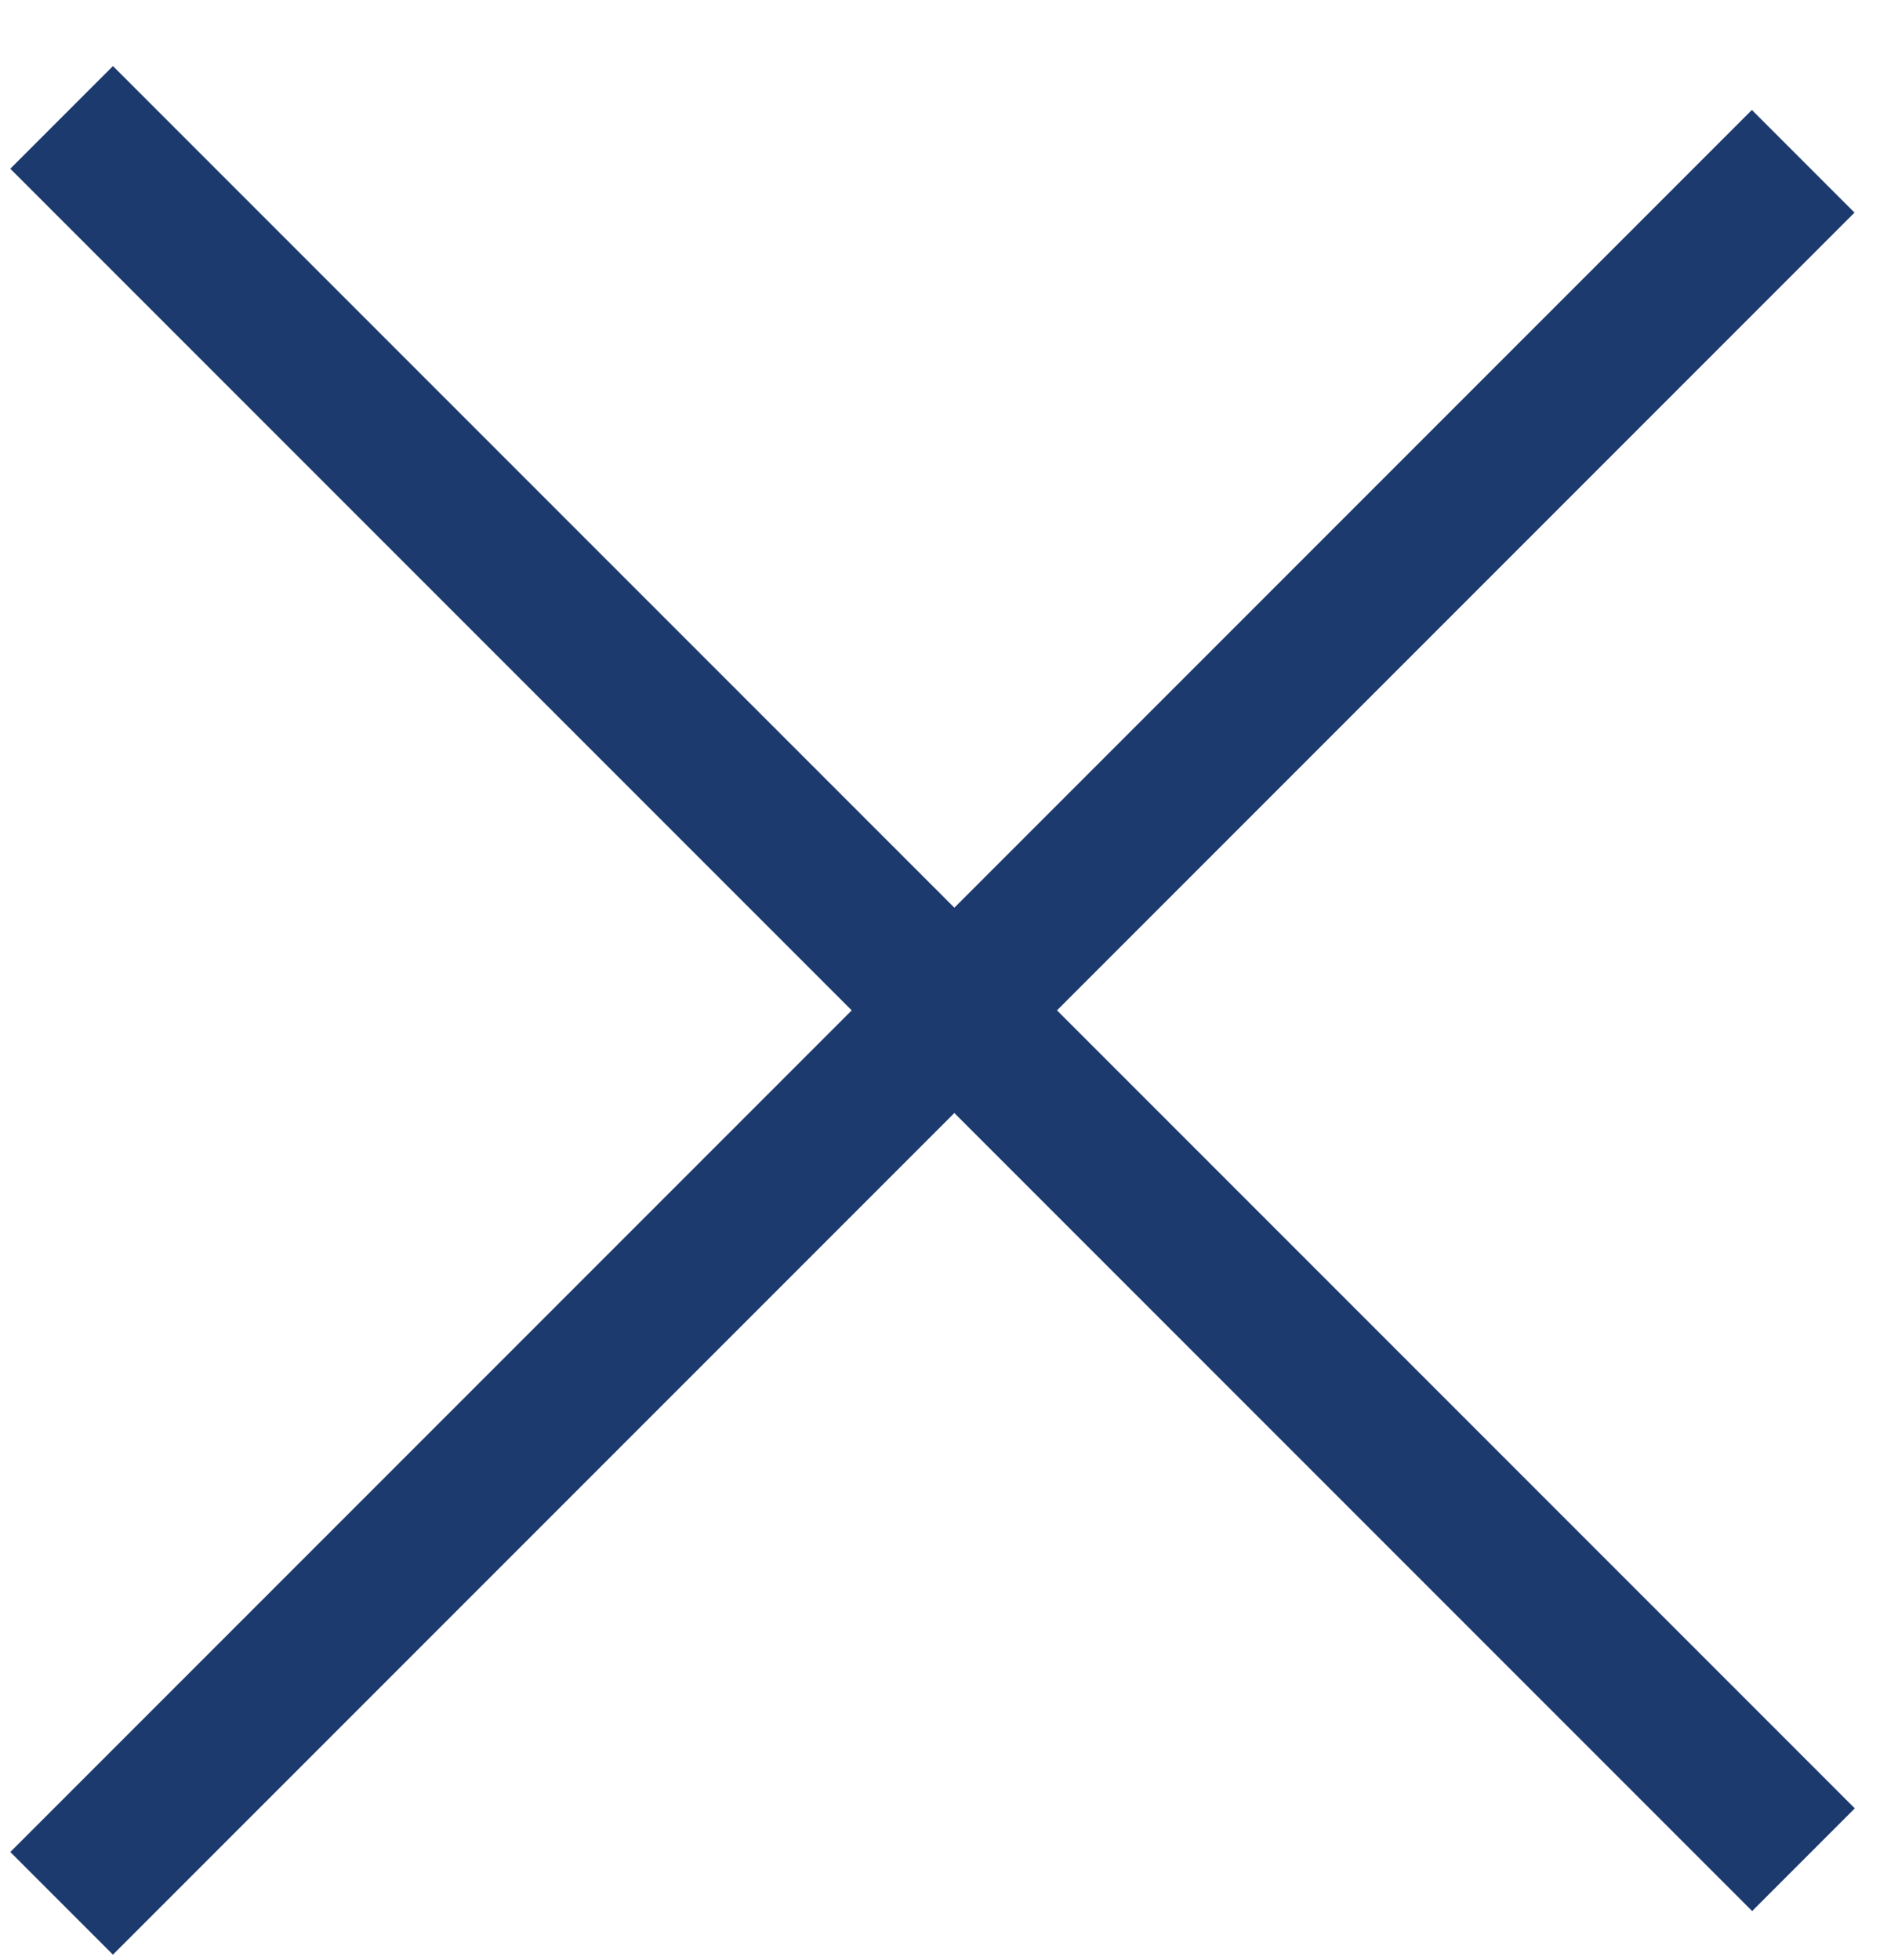
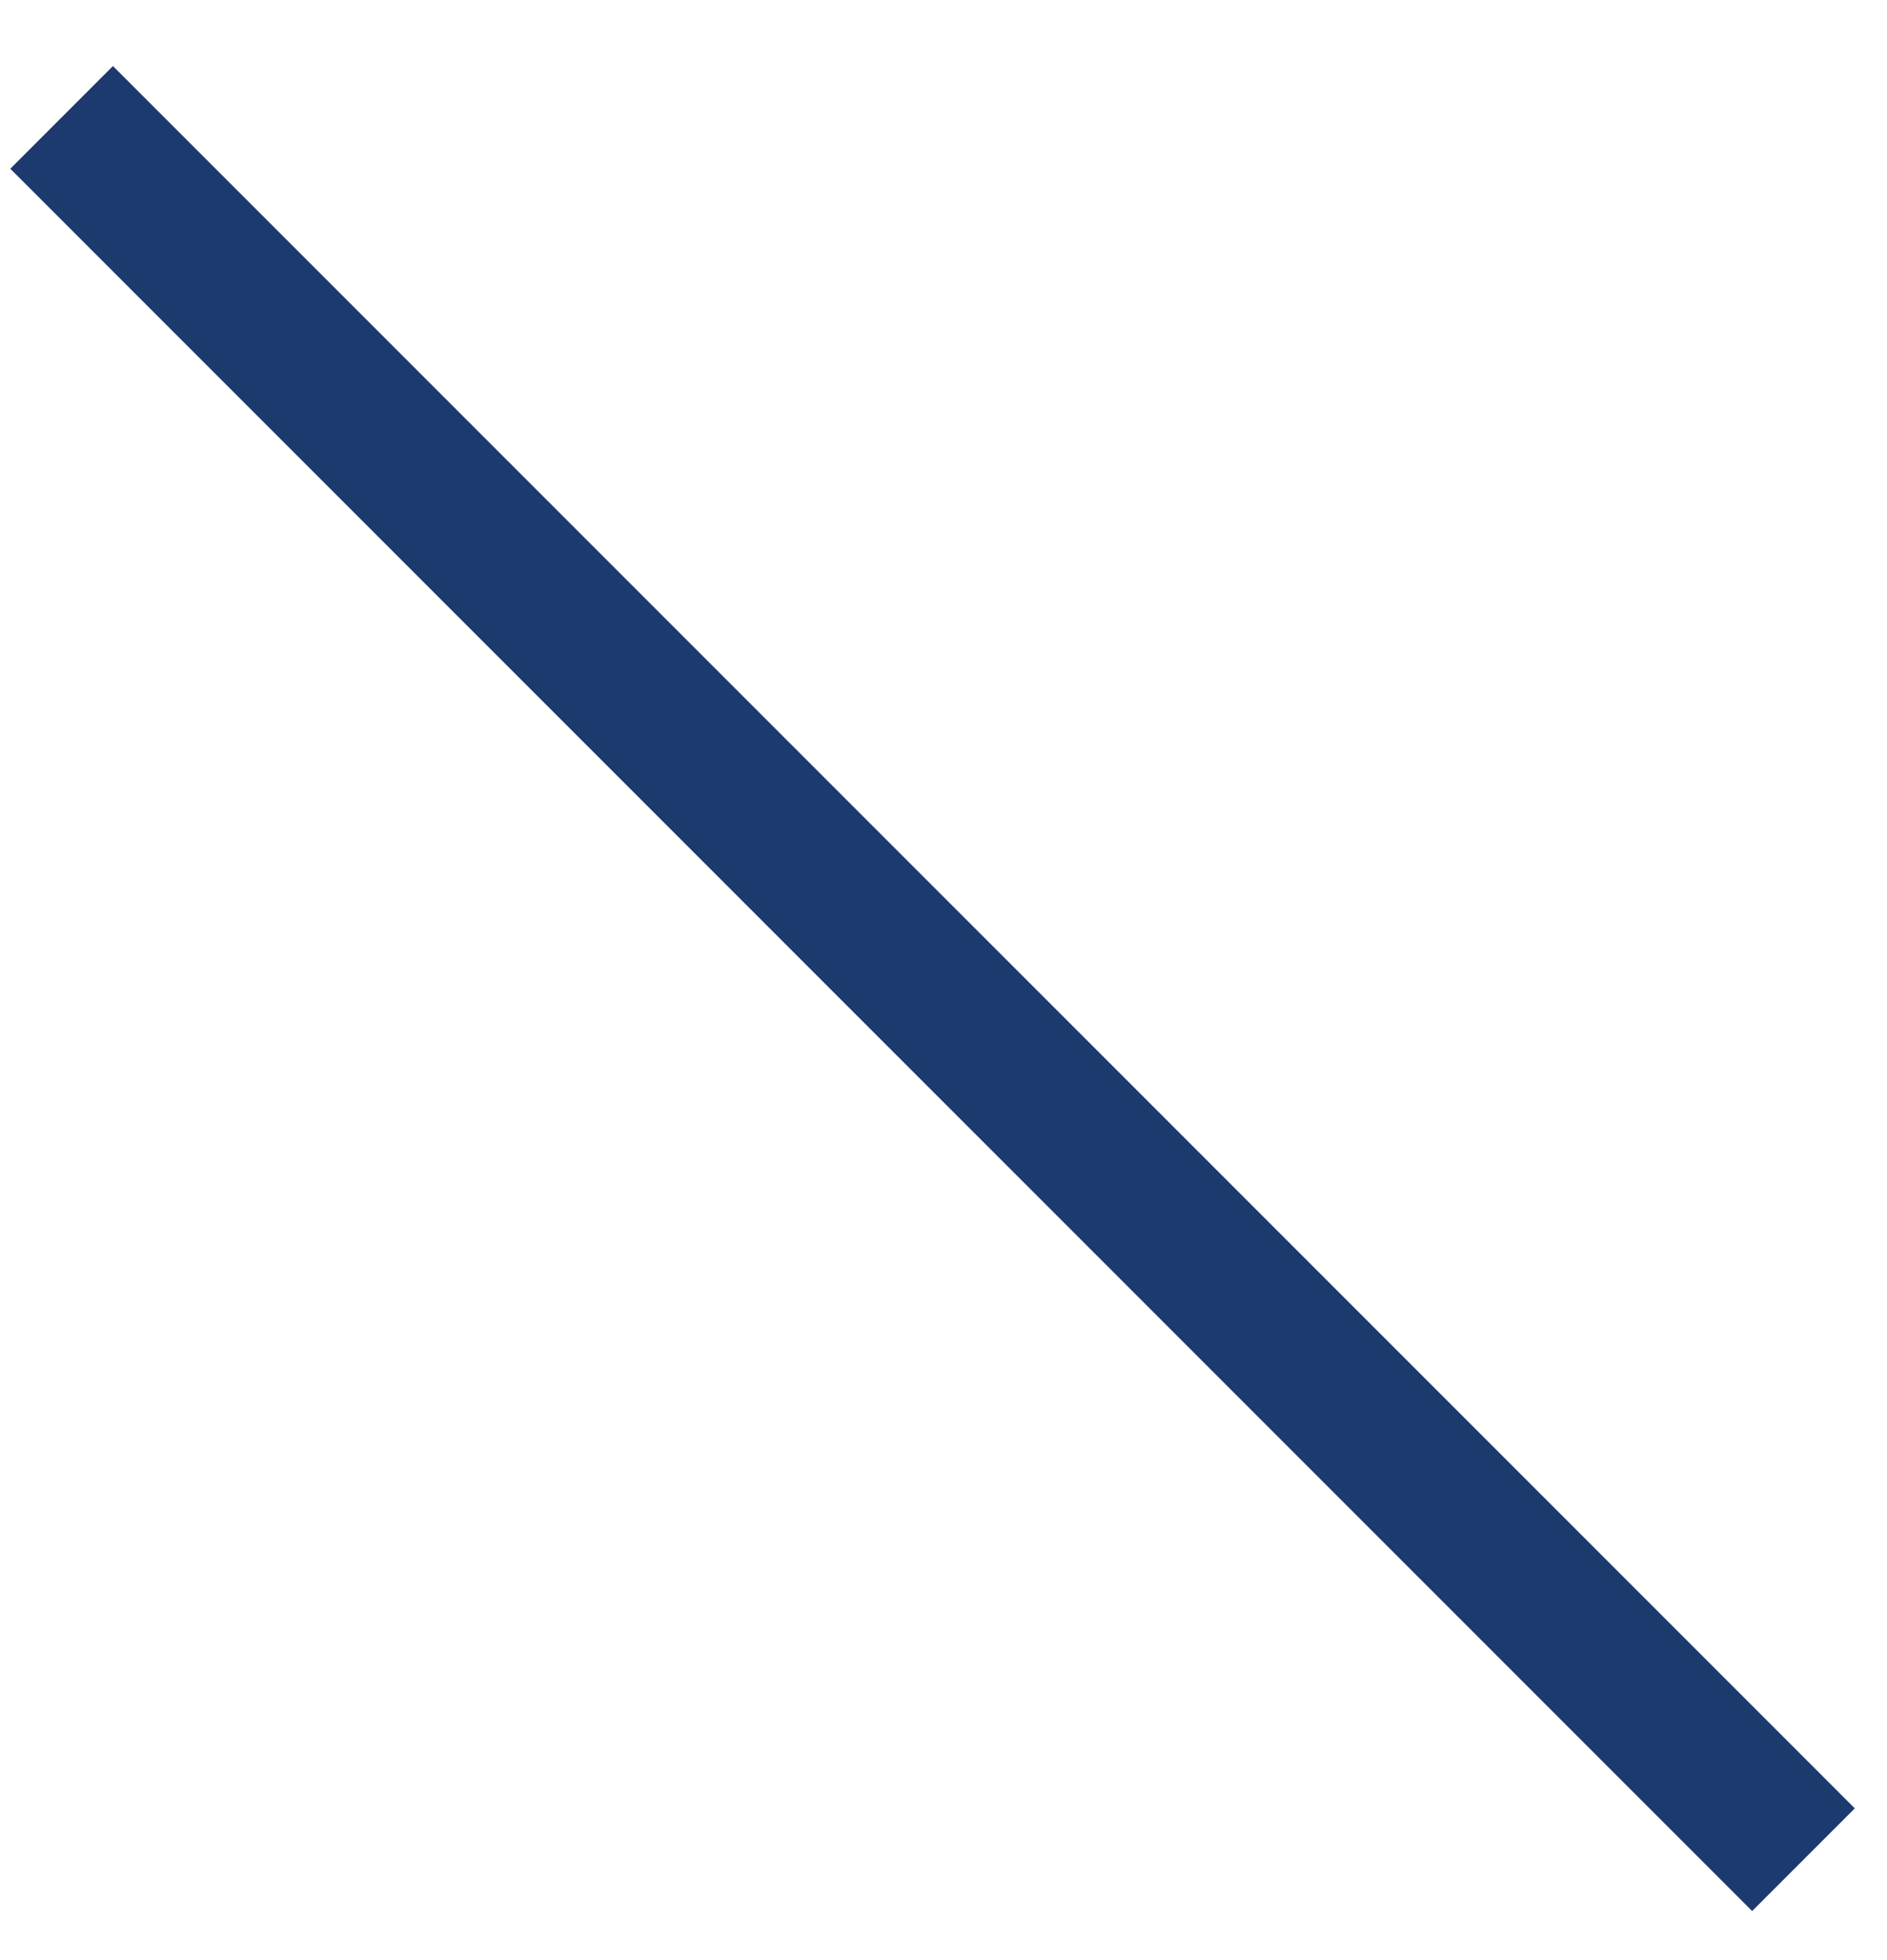
<svg xmlns="http://www.w3.org/2000/svg" width="26" height="27" viewBox="0 0 26 27" fill="none">
  <line x1="0.849" y1="1.617" x2="24.849" y2="25.617" stroke="#1C3A6E" stroke-width="2" />
-   <line y1="-1" x2="33.941" y2="-1" transform="matrix(0.707 -0.707 -0.707 -0.707 0.142 25.511)" stroke="#1C3A6E" stroke-width="2" />
</svg>